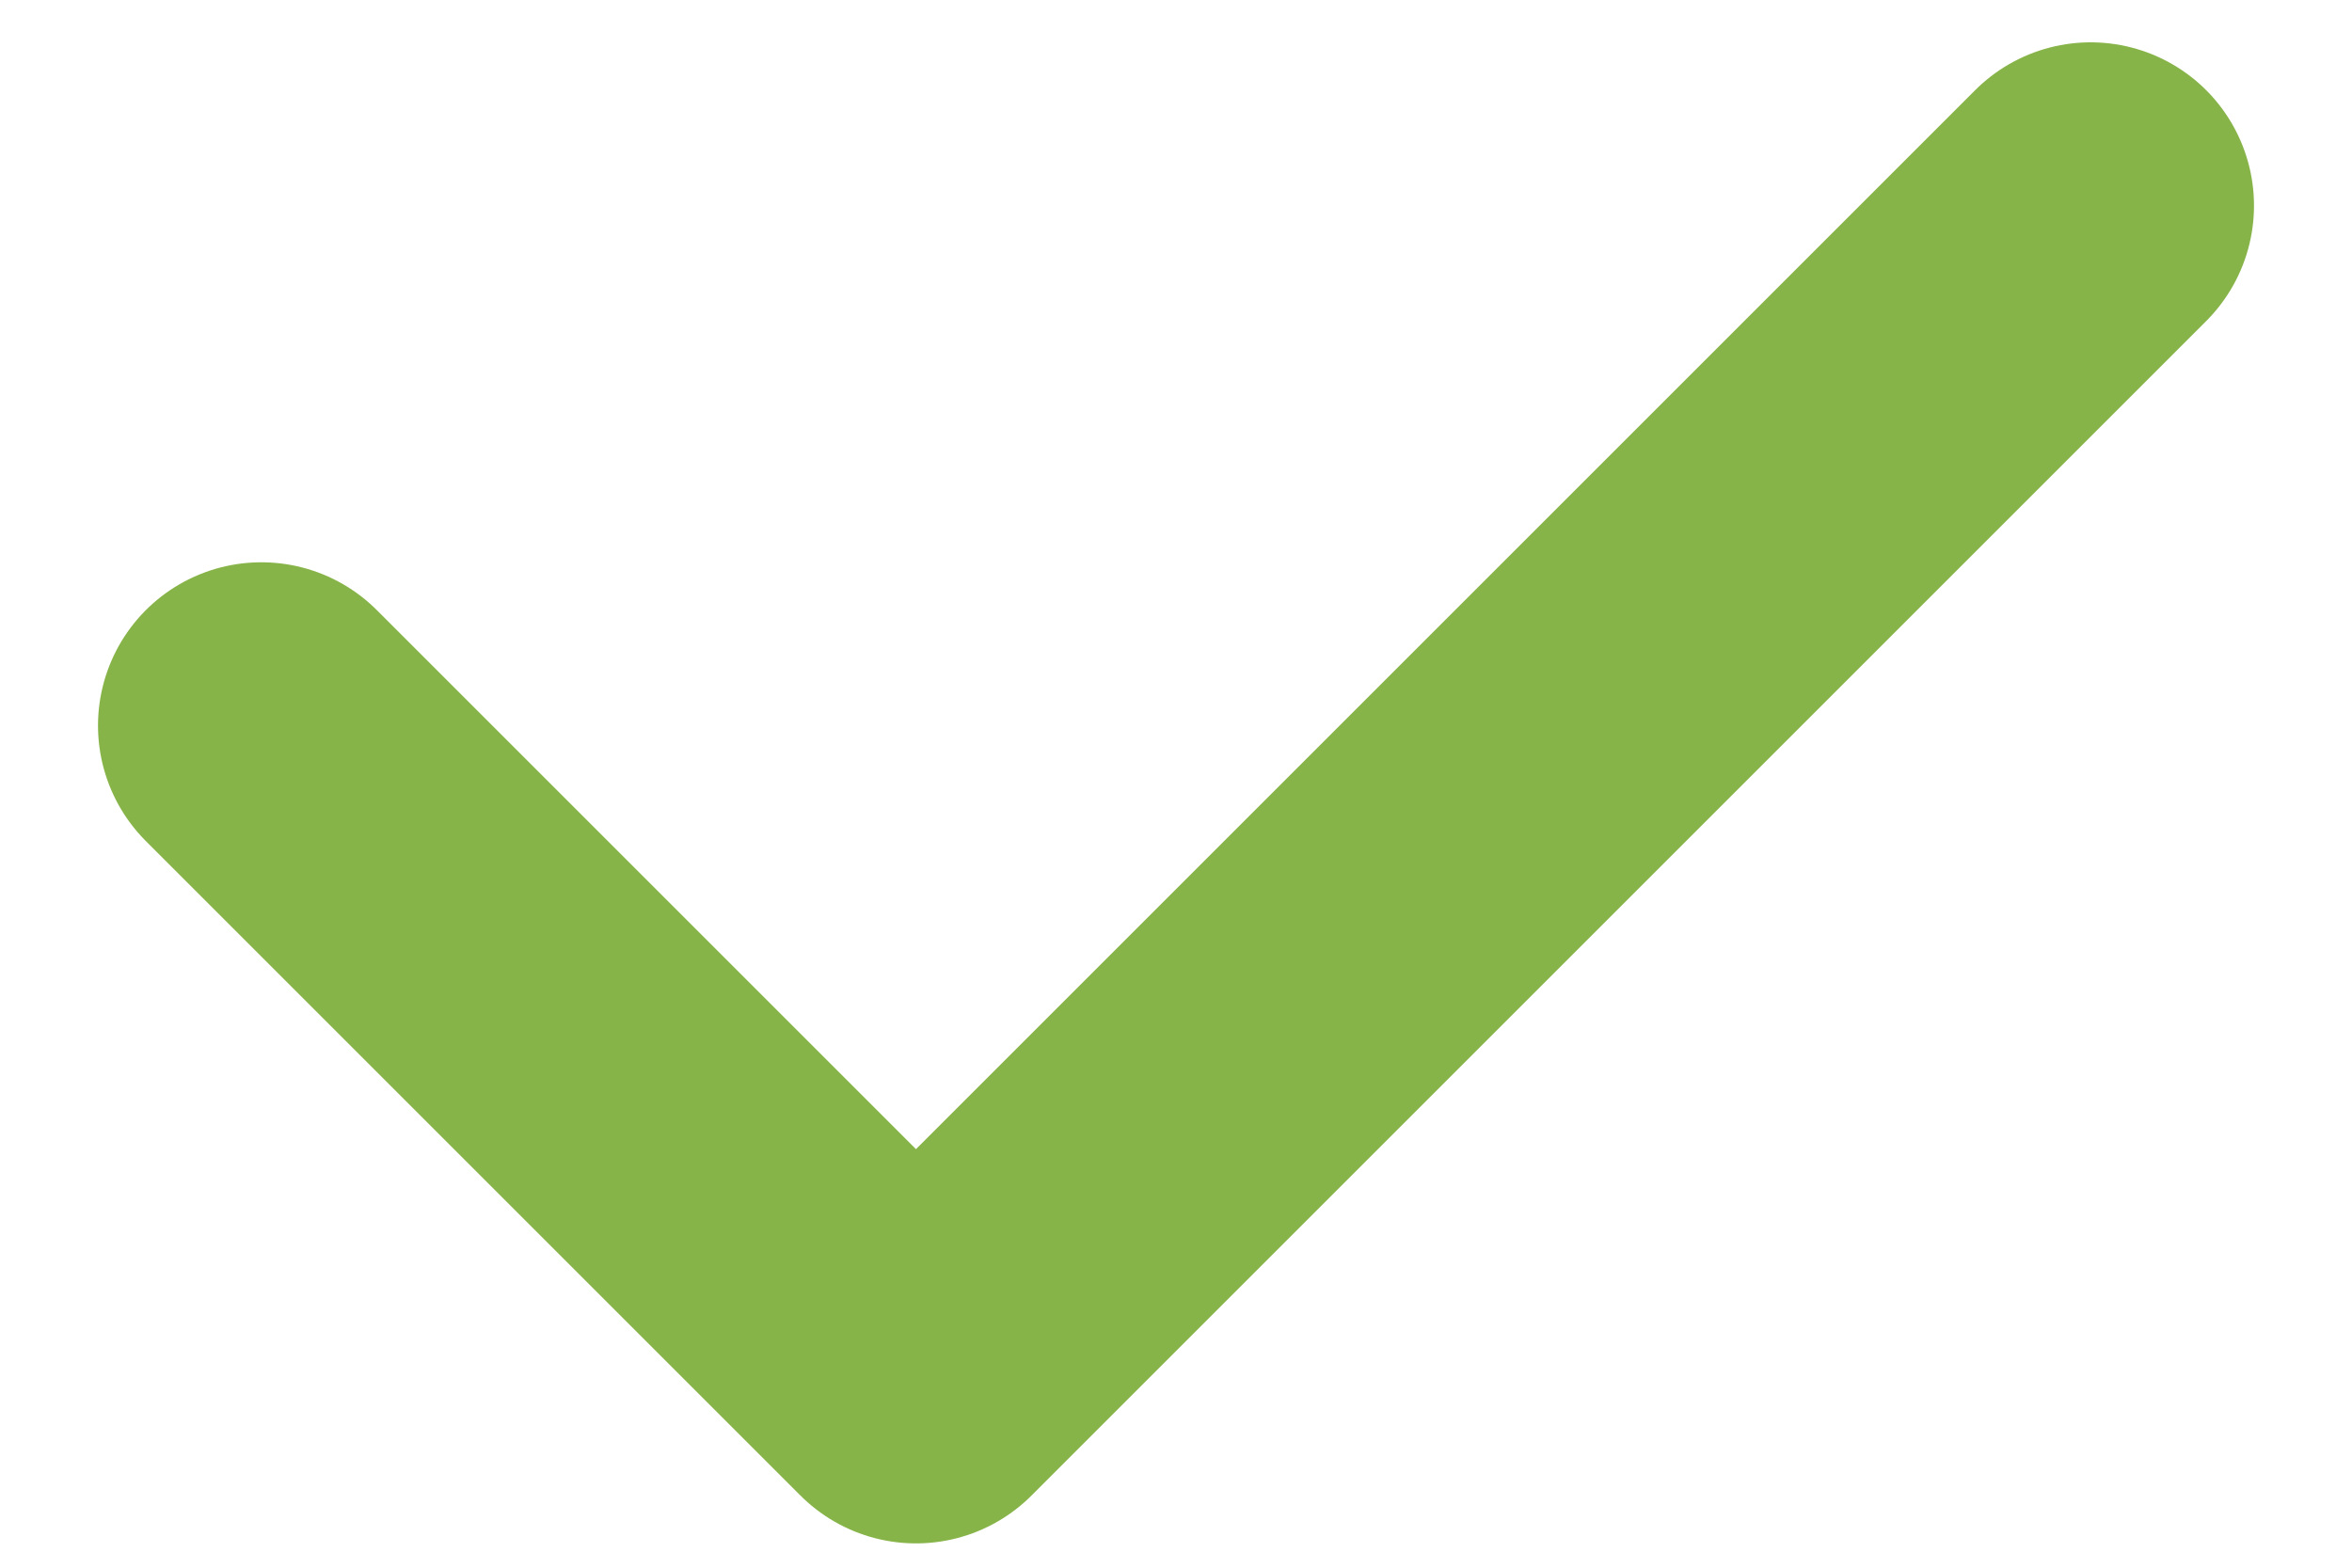
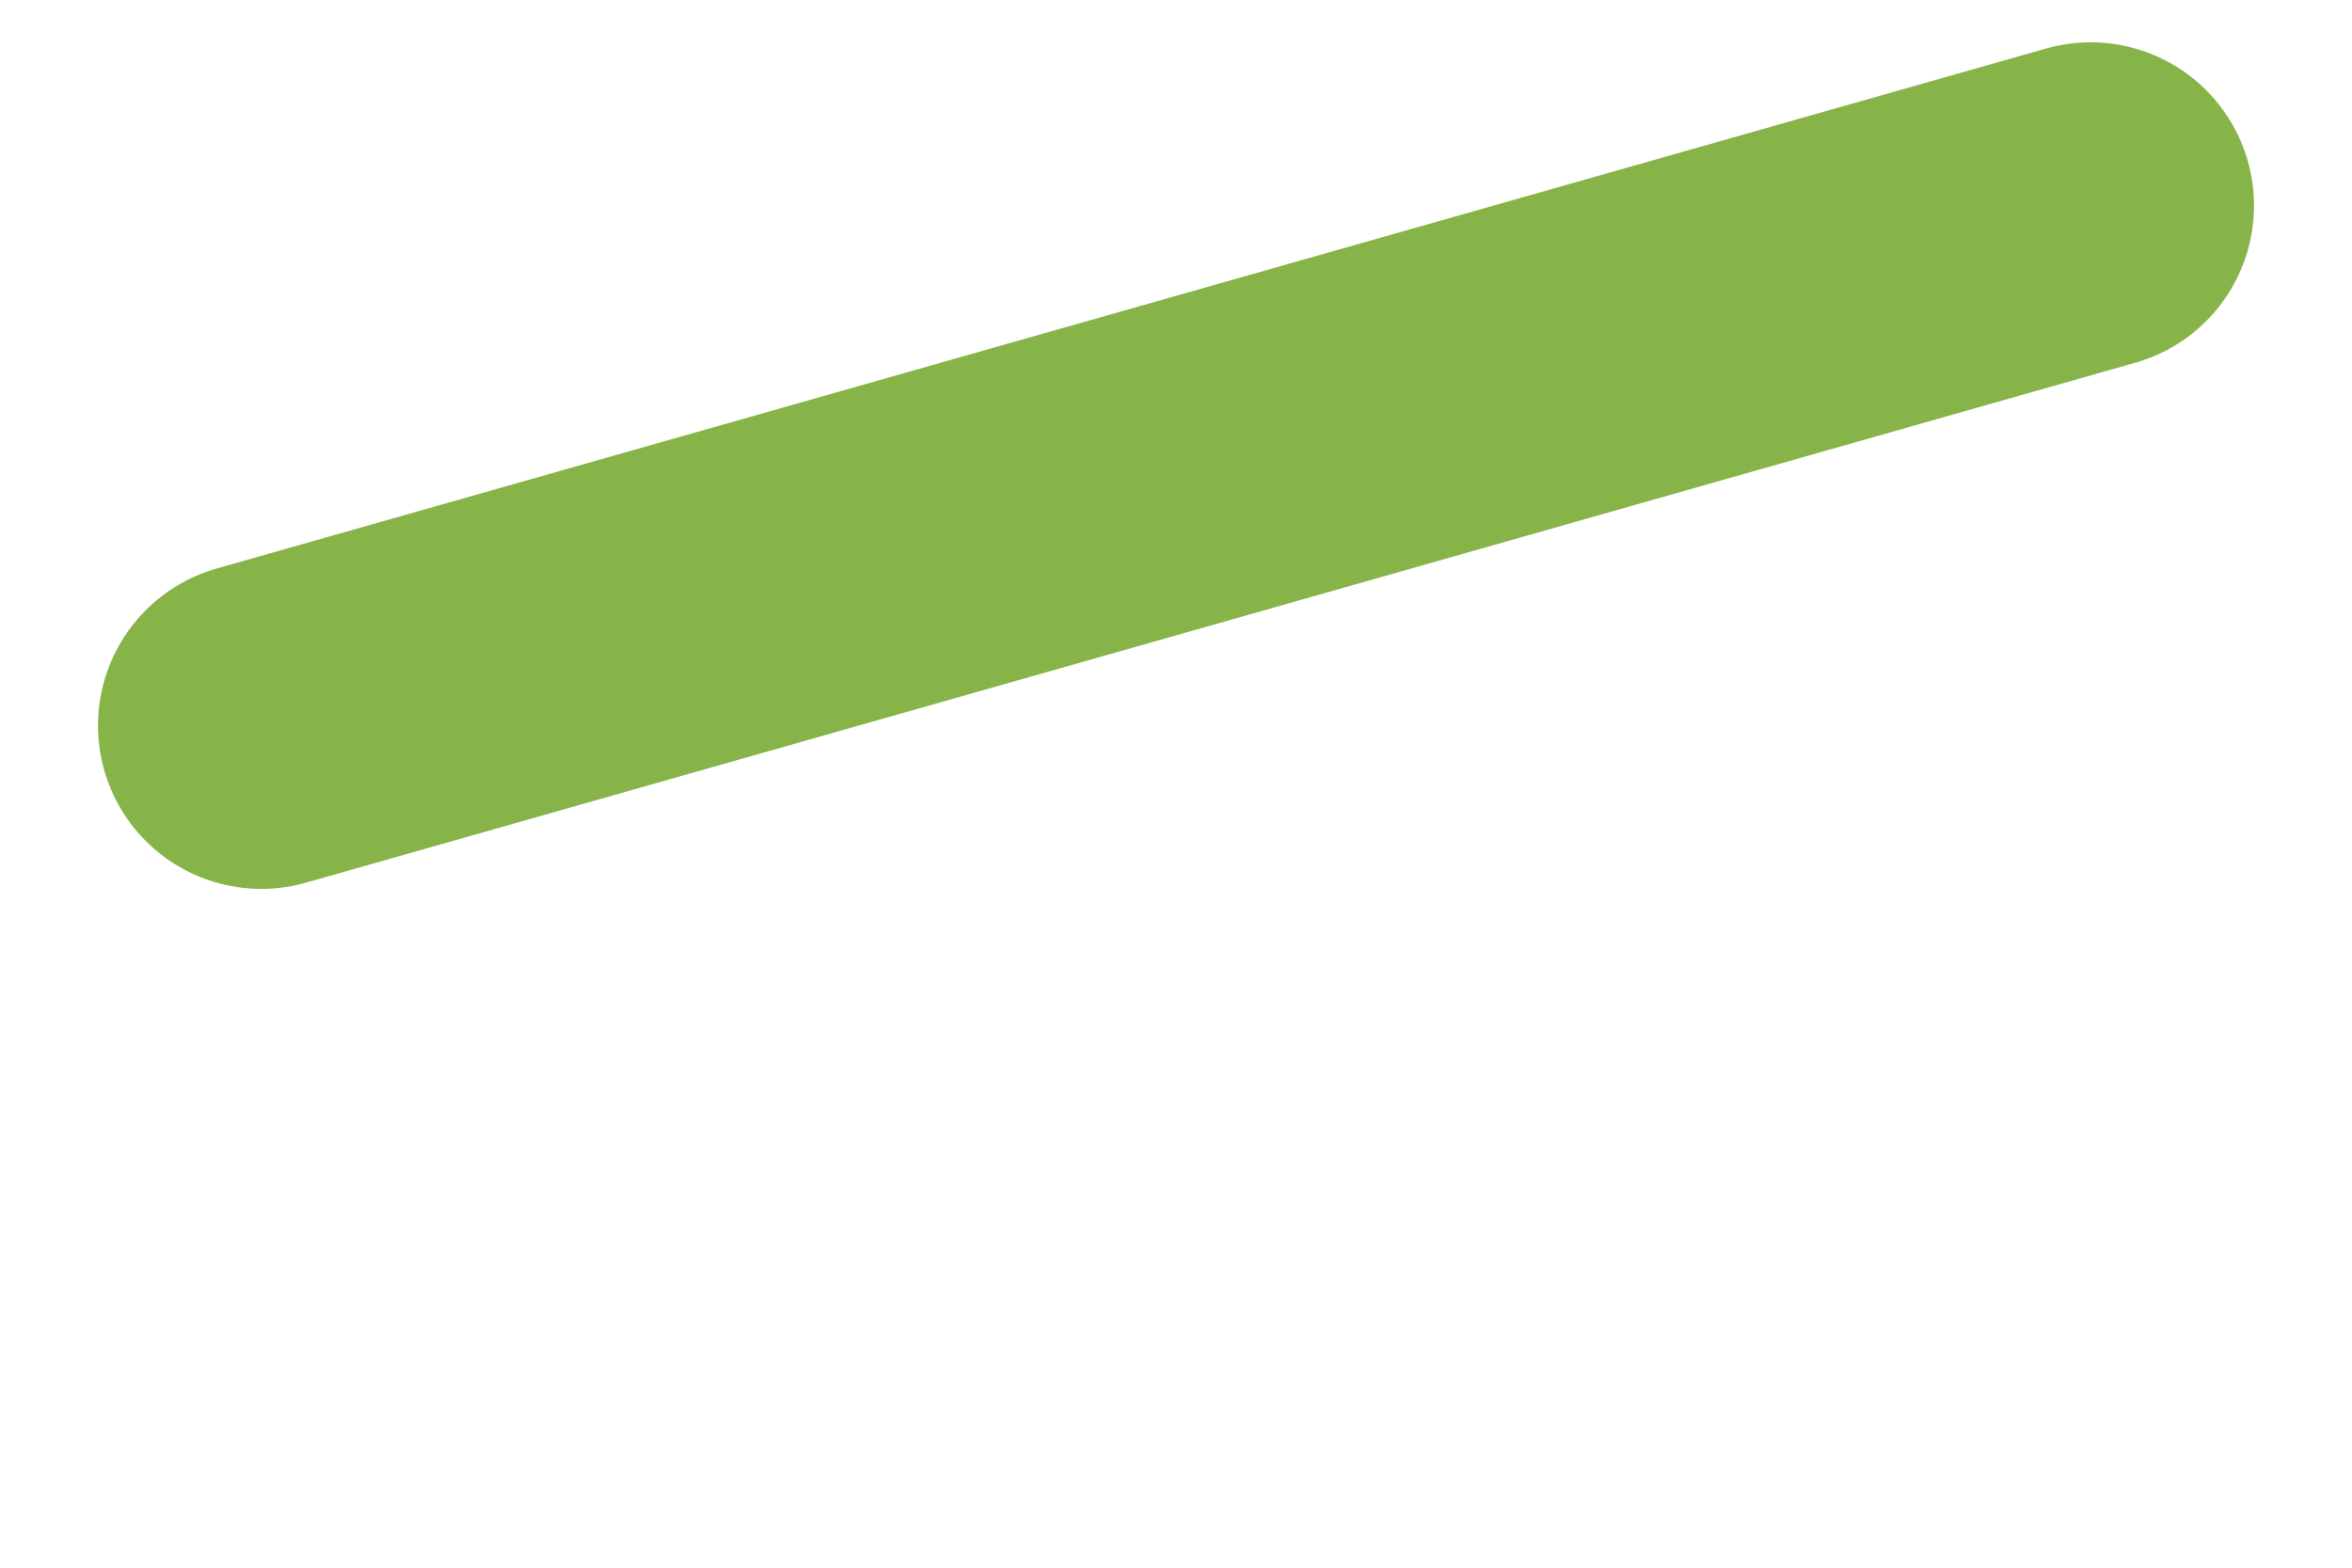
<svg xmlns="http://www.w3.org/2000/svg" width="18" height="12" viewBox="0 0 18 12" fill="none">
-   <path d="M2 5.554L7.01 10.564L16 1.574" stroke="#87B448" stroke-width="2.5" stroke-linecap="round" stroke-linejoin="round" />
+   <path d="M2 5.554L16 1.574" stroke="#87B448" stroke-width="2.5" stroke-linecap="round" stroke-linejoin="round" />
</svg>